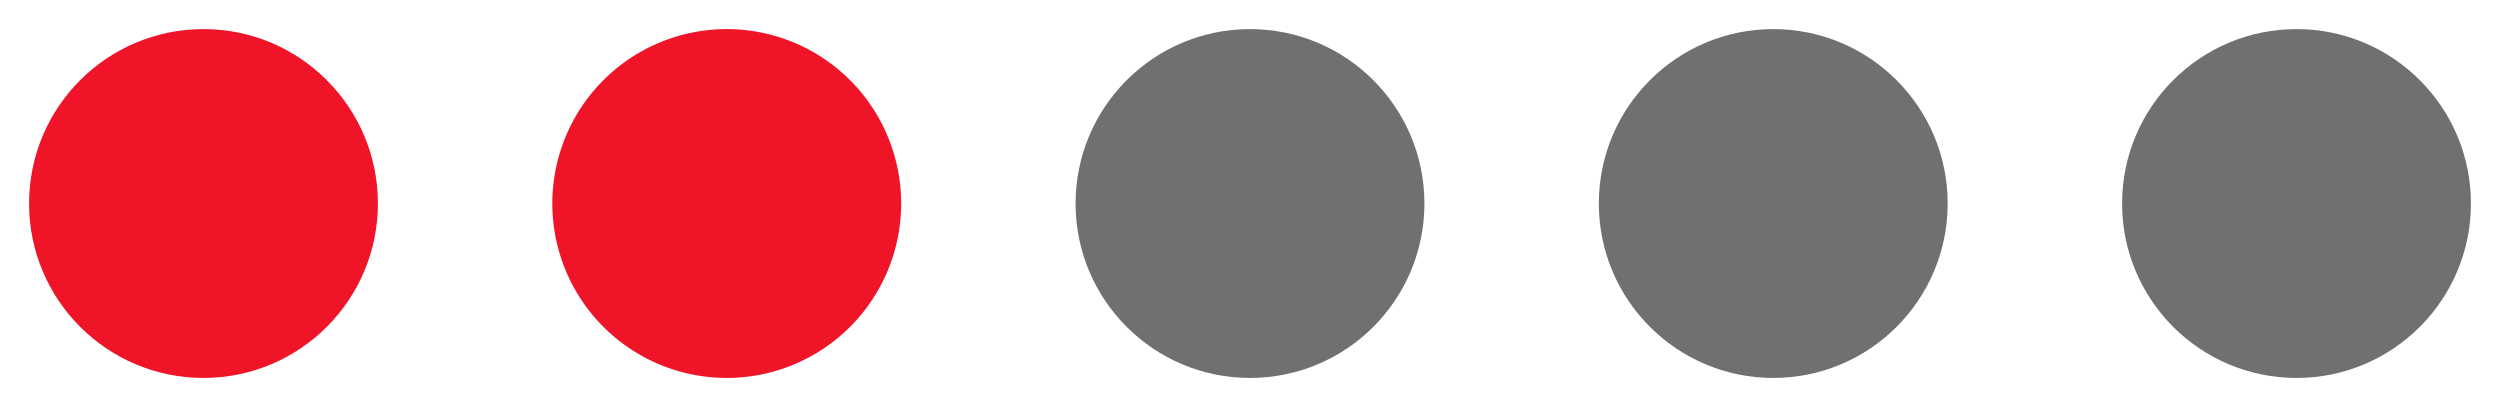
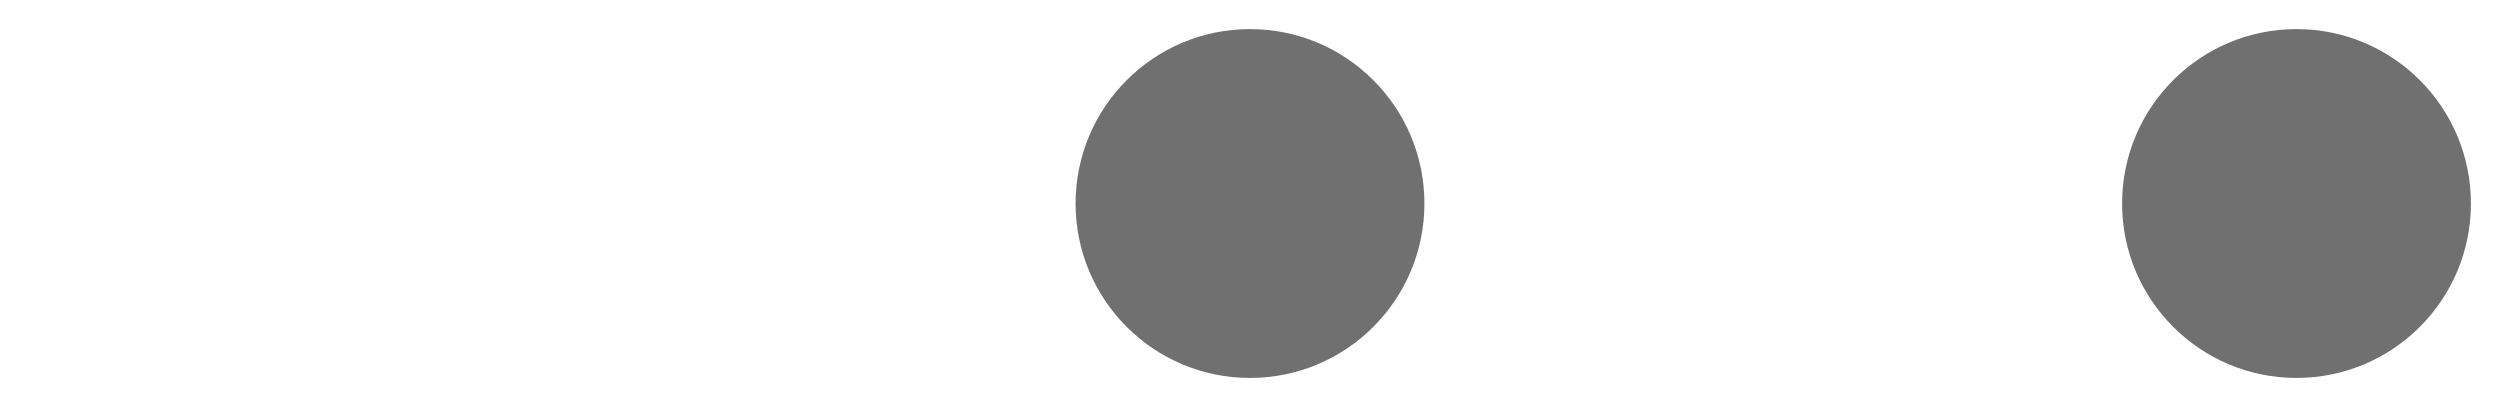
<svg xmlns="http://www.w3.org/2000/svg" width="86" height="14" viewBox="0 0 86 14">
  <g id="AAG-Rating-2" transform="translate(-324 -8519.574)">
-     <rect id="zone" width="86" height="14" transform="translate(324 8519.574)" fill="#fff" opacity="0" />
    <g id="Group_11139" data-name="Group 11139" transform="translate(1 0.002)">
-       <circle id="Ellipse_15" data-name="Ellipse 15" cx="6" cy="6" r="6" transform="translate(324 8520.573)" fill="#f01428" />
-       <path id="Path_19118" data-name="Path 19118" d="M6,0A6,6,0,1,1,0,6,6,6,0,0,1,6,0Z" transform="translate(342 8520.573)" fill="#f01428" />
      <circle id="Ellipse_17" data-name="Ellipse 17" cx="6" cy="6" r="6" transform="translate(360 8520.573)" fill="#707070" />
-       <circle id="Ellipse_18" data-name="Ellipse 18" cx="6" cy="6" r="6" transform="translate(378 8520.573)" fill="#707070" />
      <circle id="Ellipse_19" data-name="Ellipse 19" cx="6" cy="6" r="6" transform="translate(396 8520.573)" fill="#707070" />
    </g>
  </g>
</svg>